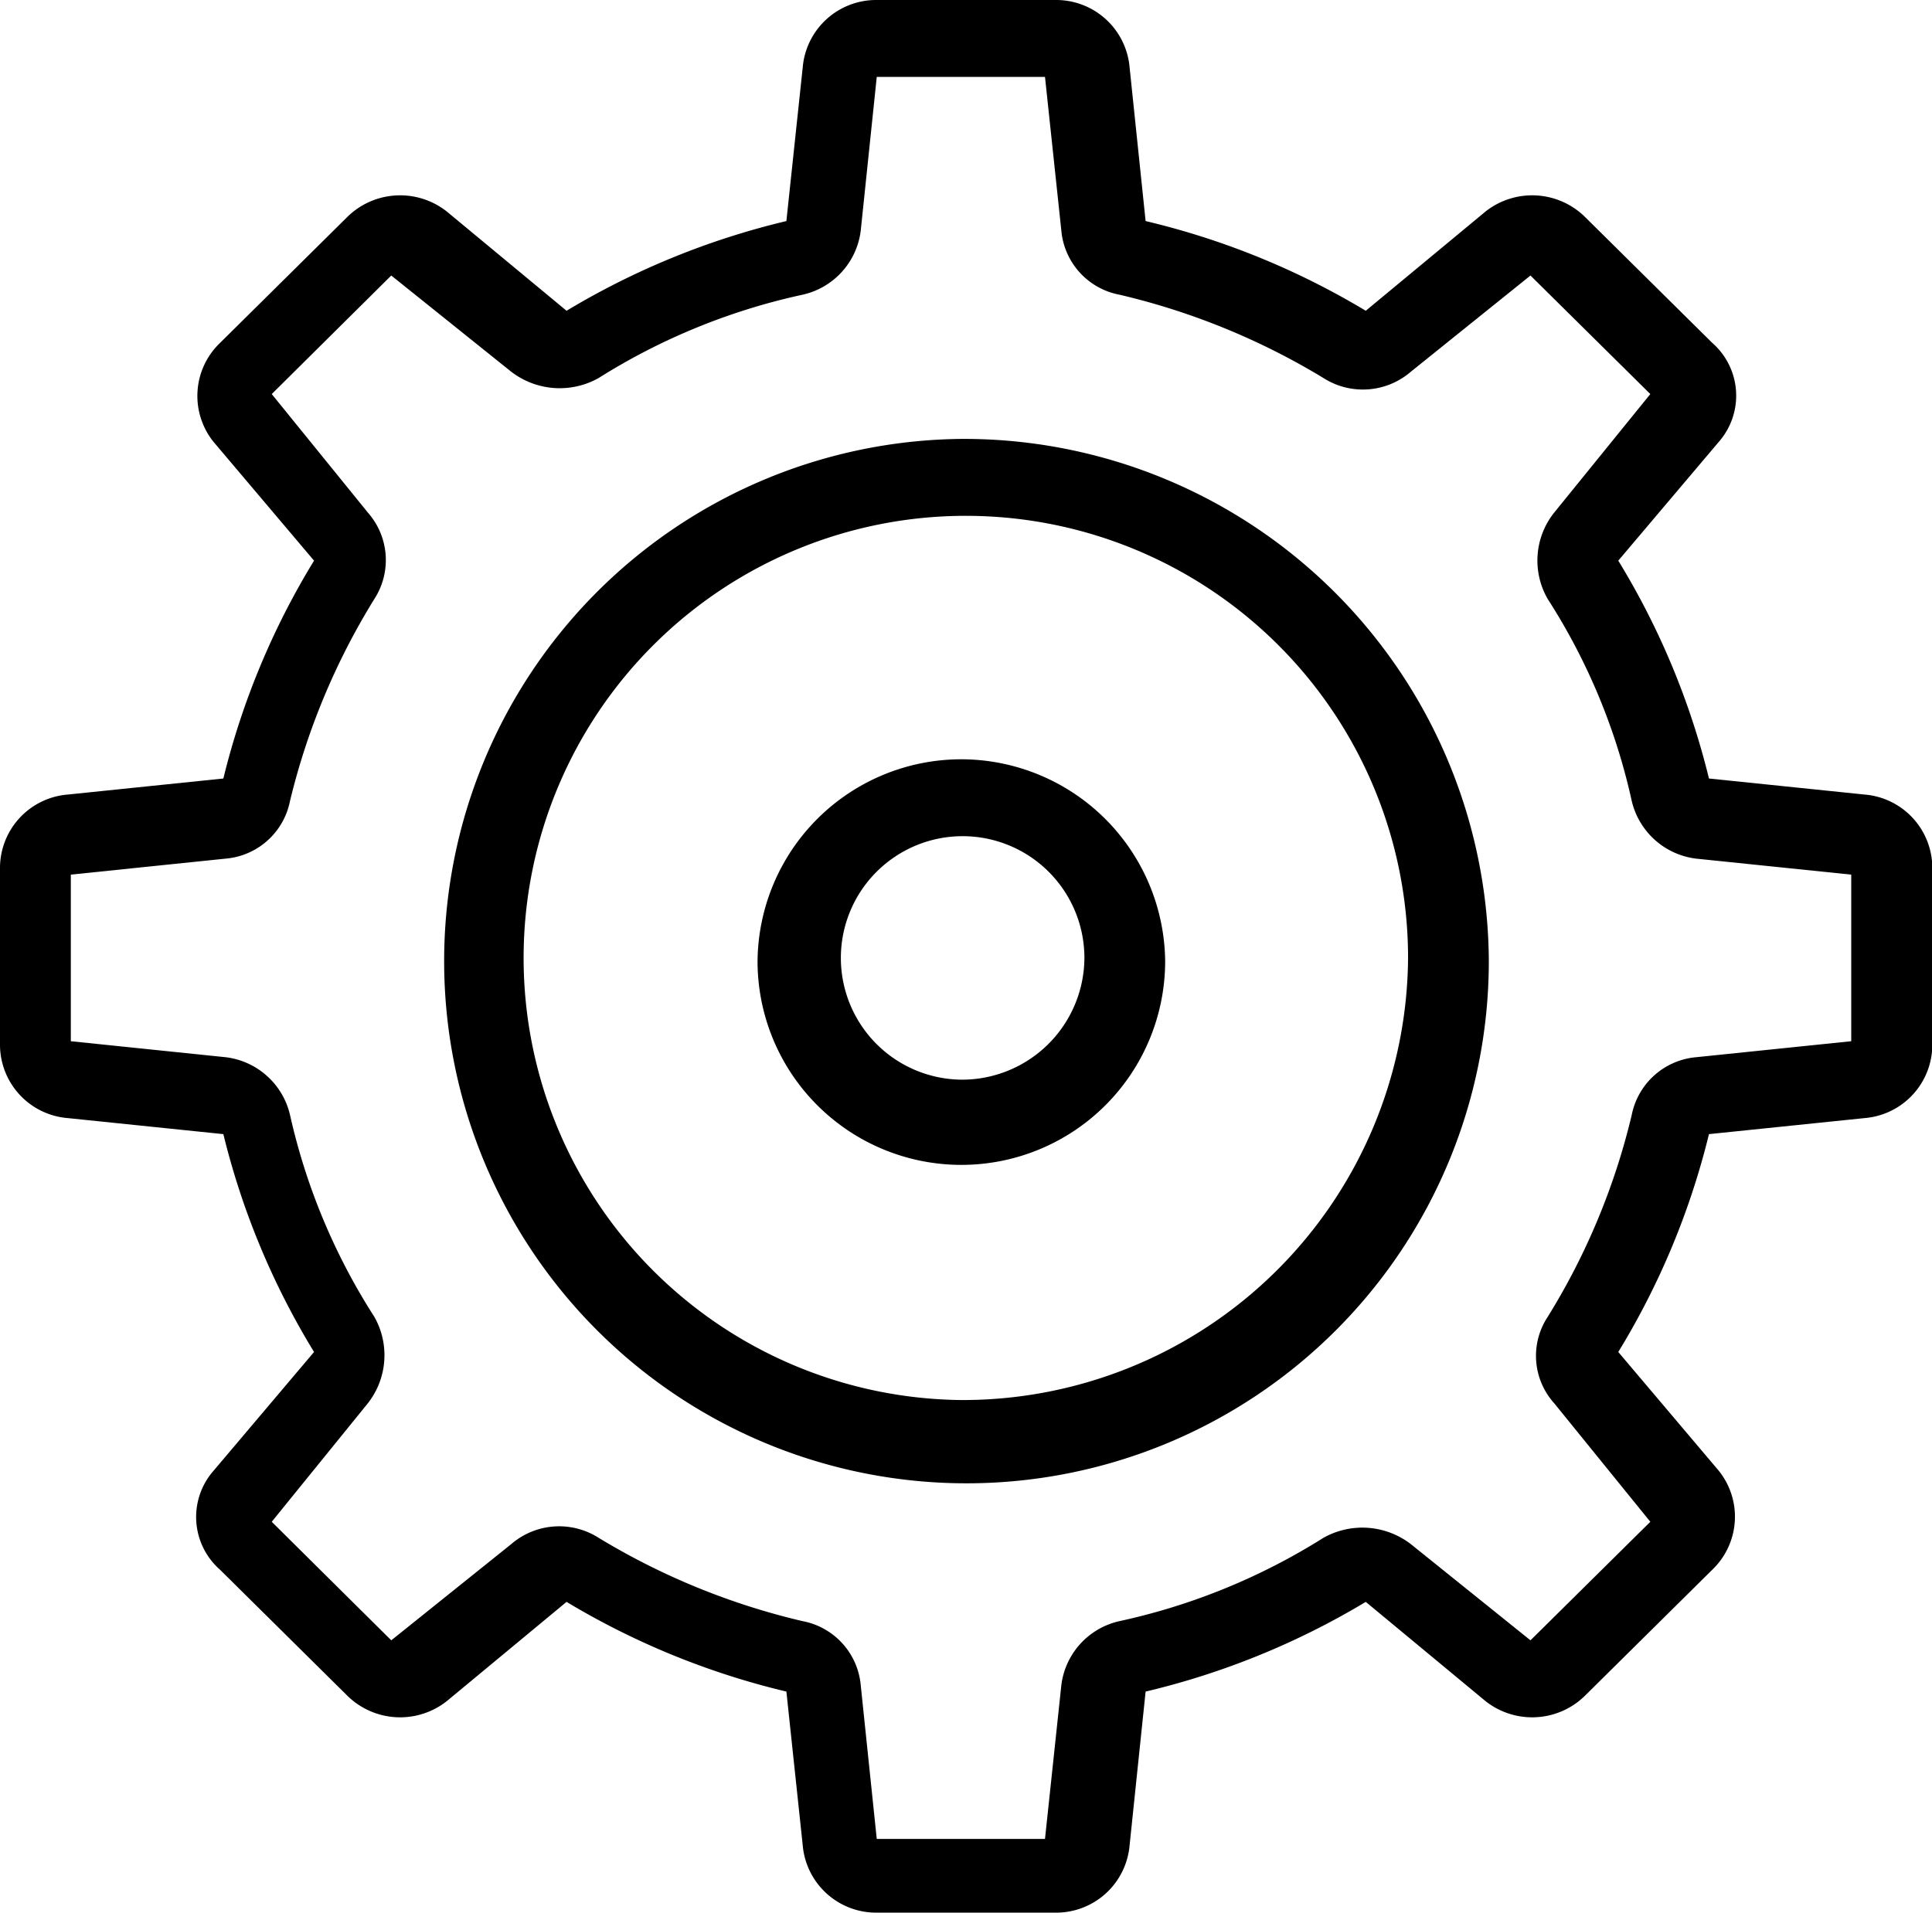
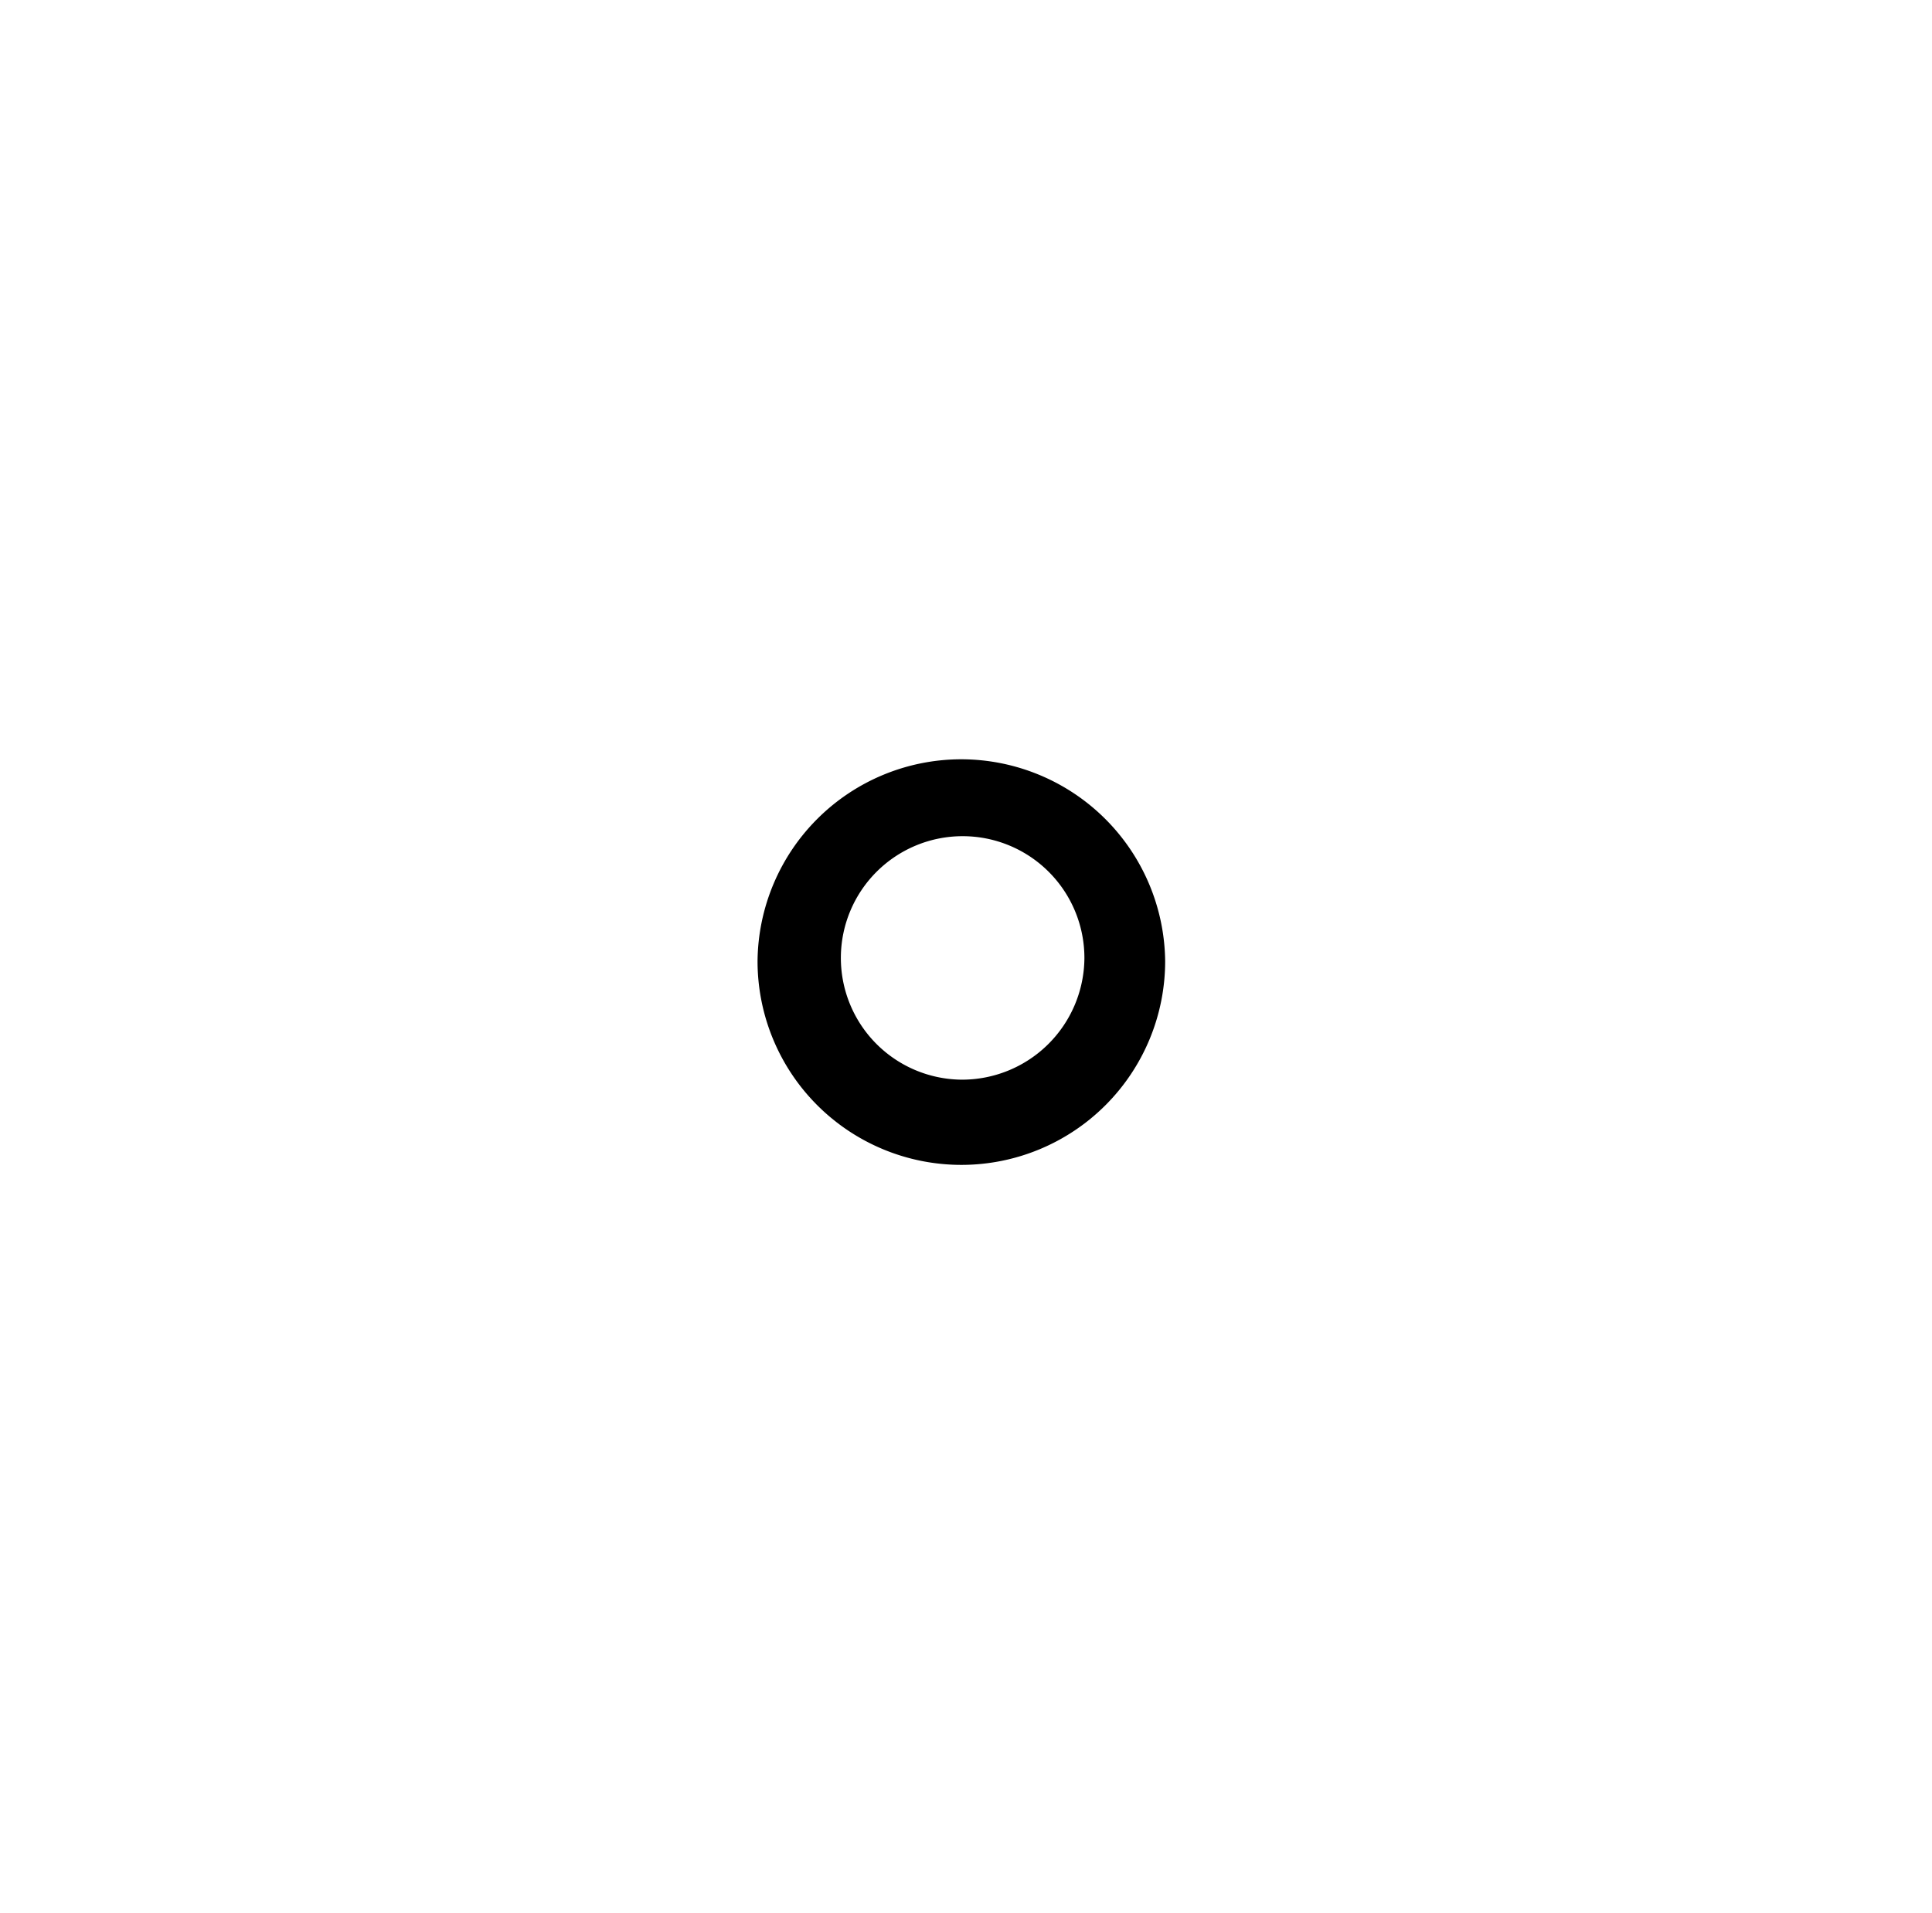
<svg xmlns="http://www.w3.org/2000/svg" id="Isolation_Mode" data-name="Isolation Mode" viewBox="0 0 60.29 59.7">
  <g id="E_-_572_Multimedia_setting" data-name="E - 572, Multimedia, setting">
-     <path d="M760,465.3a16.3,16.3,0,1,0,16.46,16.3A16.38,16.38,0,0,0,760,465.3Zm0,30a13.8,13.8,0,1,1,13.94-13.8A13.9,13.9,0,0,1,760,495.3Z" transform="translate(-730 -451.6)" />
    <path d="M760,475.3a6.36,6.36,0,0,0-6.36,6.3,6.36,6.36,0,0,0,12.72,0A6.37,6.37,0,0,0,760,475.3Zm0,10a3.8,3.8,0,1,1,3.84-3.8A3.82,3.82,0,0,1,760,485.3Z" transform="translate(-730 -451.6)" />
-     <path d="M788.18,476.4l-4.85-.5a23.89,23.89,0,0,0-2.83-6.8l3.13-3.7a2.19,2.19,0,0,0-.2-3.1l-3.94-3.9a2.35,2.35,0,0,0-3.13-.2l-3.74,3.1a24.12,24.12,0,0,0-6.87-2.8l-.5-4.8a2.3,2.3,0,0,0-2.32-2.1h-5.56a2.3,2.3,0,0,0-2.32,2.1l-.51,4.8a24.18,24.18,0,0,0-6.86,2.8l-3.74-3.1a2.35,2.35,0,0,0-3.13.2l-3.94,3.9a2.29,2.29,0,0,0-.2,3.1l3.13,3.7a23.89,23.89,0,0,0-2.83,6.8l-4.85.5a2.3,2.3,0,0,0-2.12,2.3v5.5a2.3,2.3,0,0,0,2.12,2.3l4.85.5a23.89,23.89,0,0,0,2.83,6.8l-3.13,3.7a2.19,2.19,0,0,0,.2,3.1l3.94,3.9a2.35,2.35,0,0,0,3.13.2l3.74-3.1a24.18,24.18,0,0,0,6.86,2.8l.51,4.8a2.3,2.3,0,0,0,2.32,2.1h5.56a2.3,2.3,0,0,0,2.32-2.1l.5-4.8a24.12,24.12,0,0,0,6.87-2.8l3.74,3.1a2.35,2.35,0,0,0,3.13-.2l3.94-3.9a2.29,2.29,0,0,0,.2-3.1l-3.13-3.7a23.89,23.89,0,0,0,2.83-6.8l4.85-.5a2.3,2.3,0,0,0,2.12-2.3v-5.5A2.3,2.3,0,0,0,788.18,476.4Zm-.41,7.7-4.85.5a2.25,2.25,0,0,0-2,1.8,21.32,21.32,0,0,1-2.62,6.3,2.21,2.21,0,0,0,.2,2.7l3,3.7-3.74,3.7-3.73-3a2.48,2.48,0,0,0-2.73-.2,19.83,19.83,0,0,1-6.36,2.6,2.34,2.34,0,0,0-1.82,2l-.51,4.8h-5.25l-.5-4.8a2.24,2.24,0,0,0-1.82-2,21.88,21.88,0,0,1-6.36-2.6,2.29,2.29,0,0,0-2.73.2l-3.74,3-3.73-3.7,3-3.7a2.43,2.43,0,0,0,.2-2.7,19.57,19.57,0,0,1-2.63-6.3,2.35,2.35,0,0,0-2-1.8l-4.84-.5v-5.2l4.84-.5a2.24,2.24,0,0,0,2-1.8,21.62,21.62,0,0,1,2.63-6.3,2.24,2.24,0,0,0-.2-2.7l-3-3.7,3.73-3.7,3.74,3a2.48,2.48,0,0,0,2.73.2,19.83,19.83,0,0,1,6.36-2.6,2.34,2.34,0,0,0,1.82-2l.5-4.8h5.25l.51,4.8a2.24,2.24,0,0,0,1.82,2,21.88,21.88,0,0,1,6.36,2.6,2.29,2.29,0,0,0,2.73-.2l3.73-3,3.74,3.7-3,3.7a2.4,2.4,0,0,0-.2,2.7,19.33,19.33,0,0,1,2.62,6.3,2.36,2.36,0,0,0,2,1.8l4.85.5Z" transform="translate(-730 -451.6)" />
  </g>
</svg>